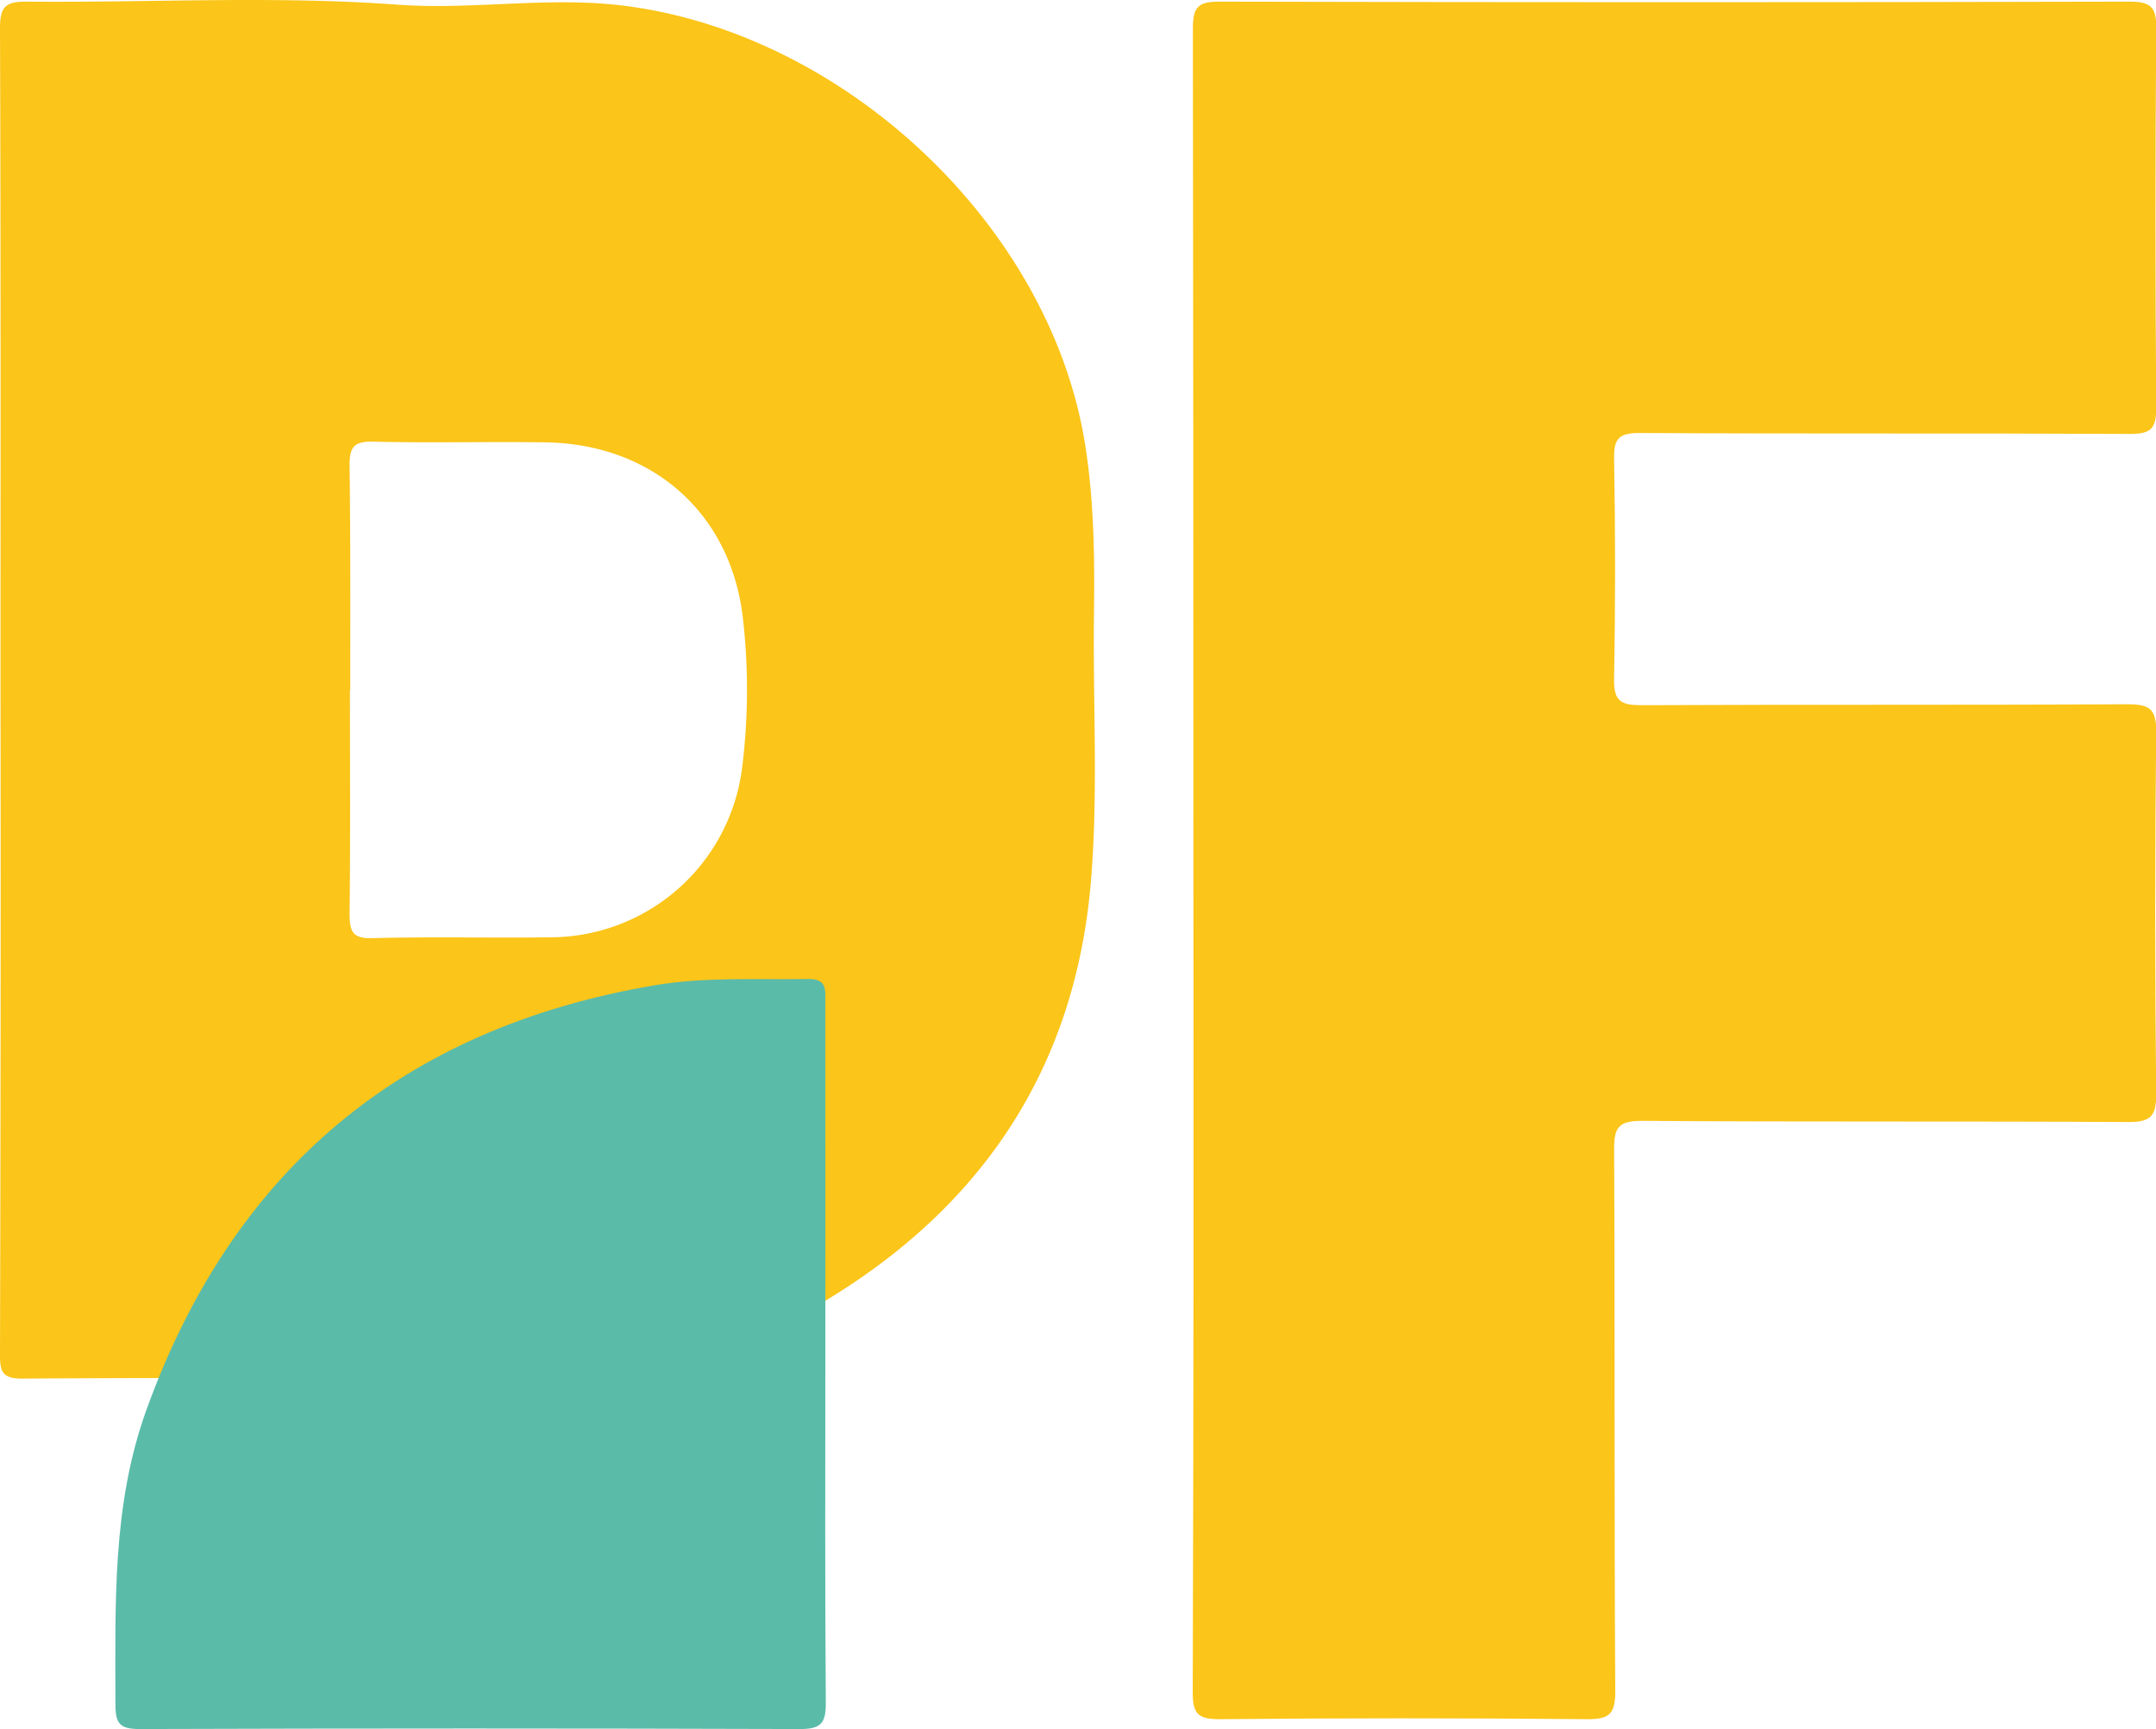
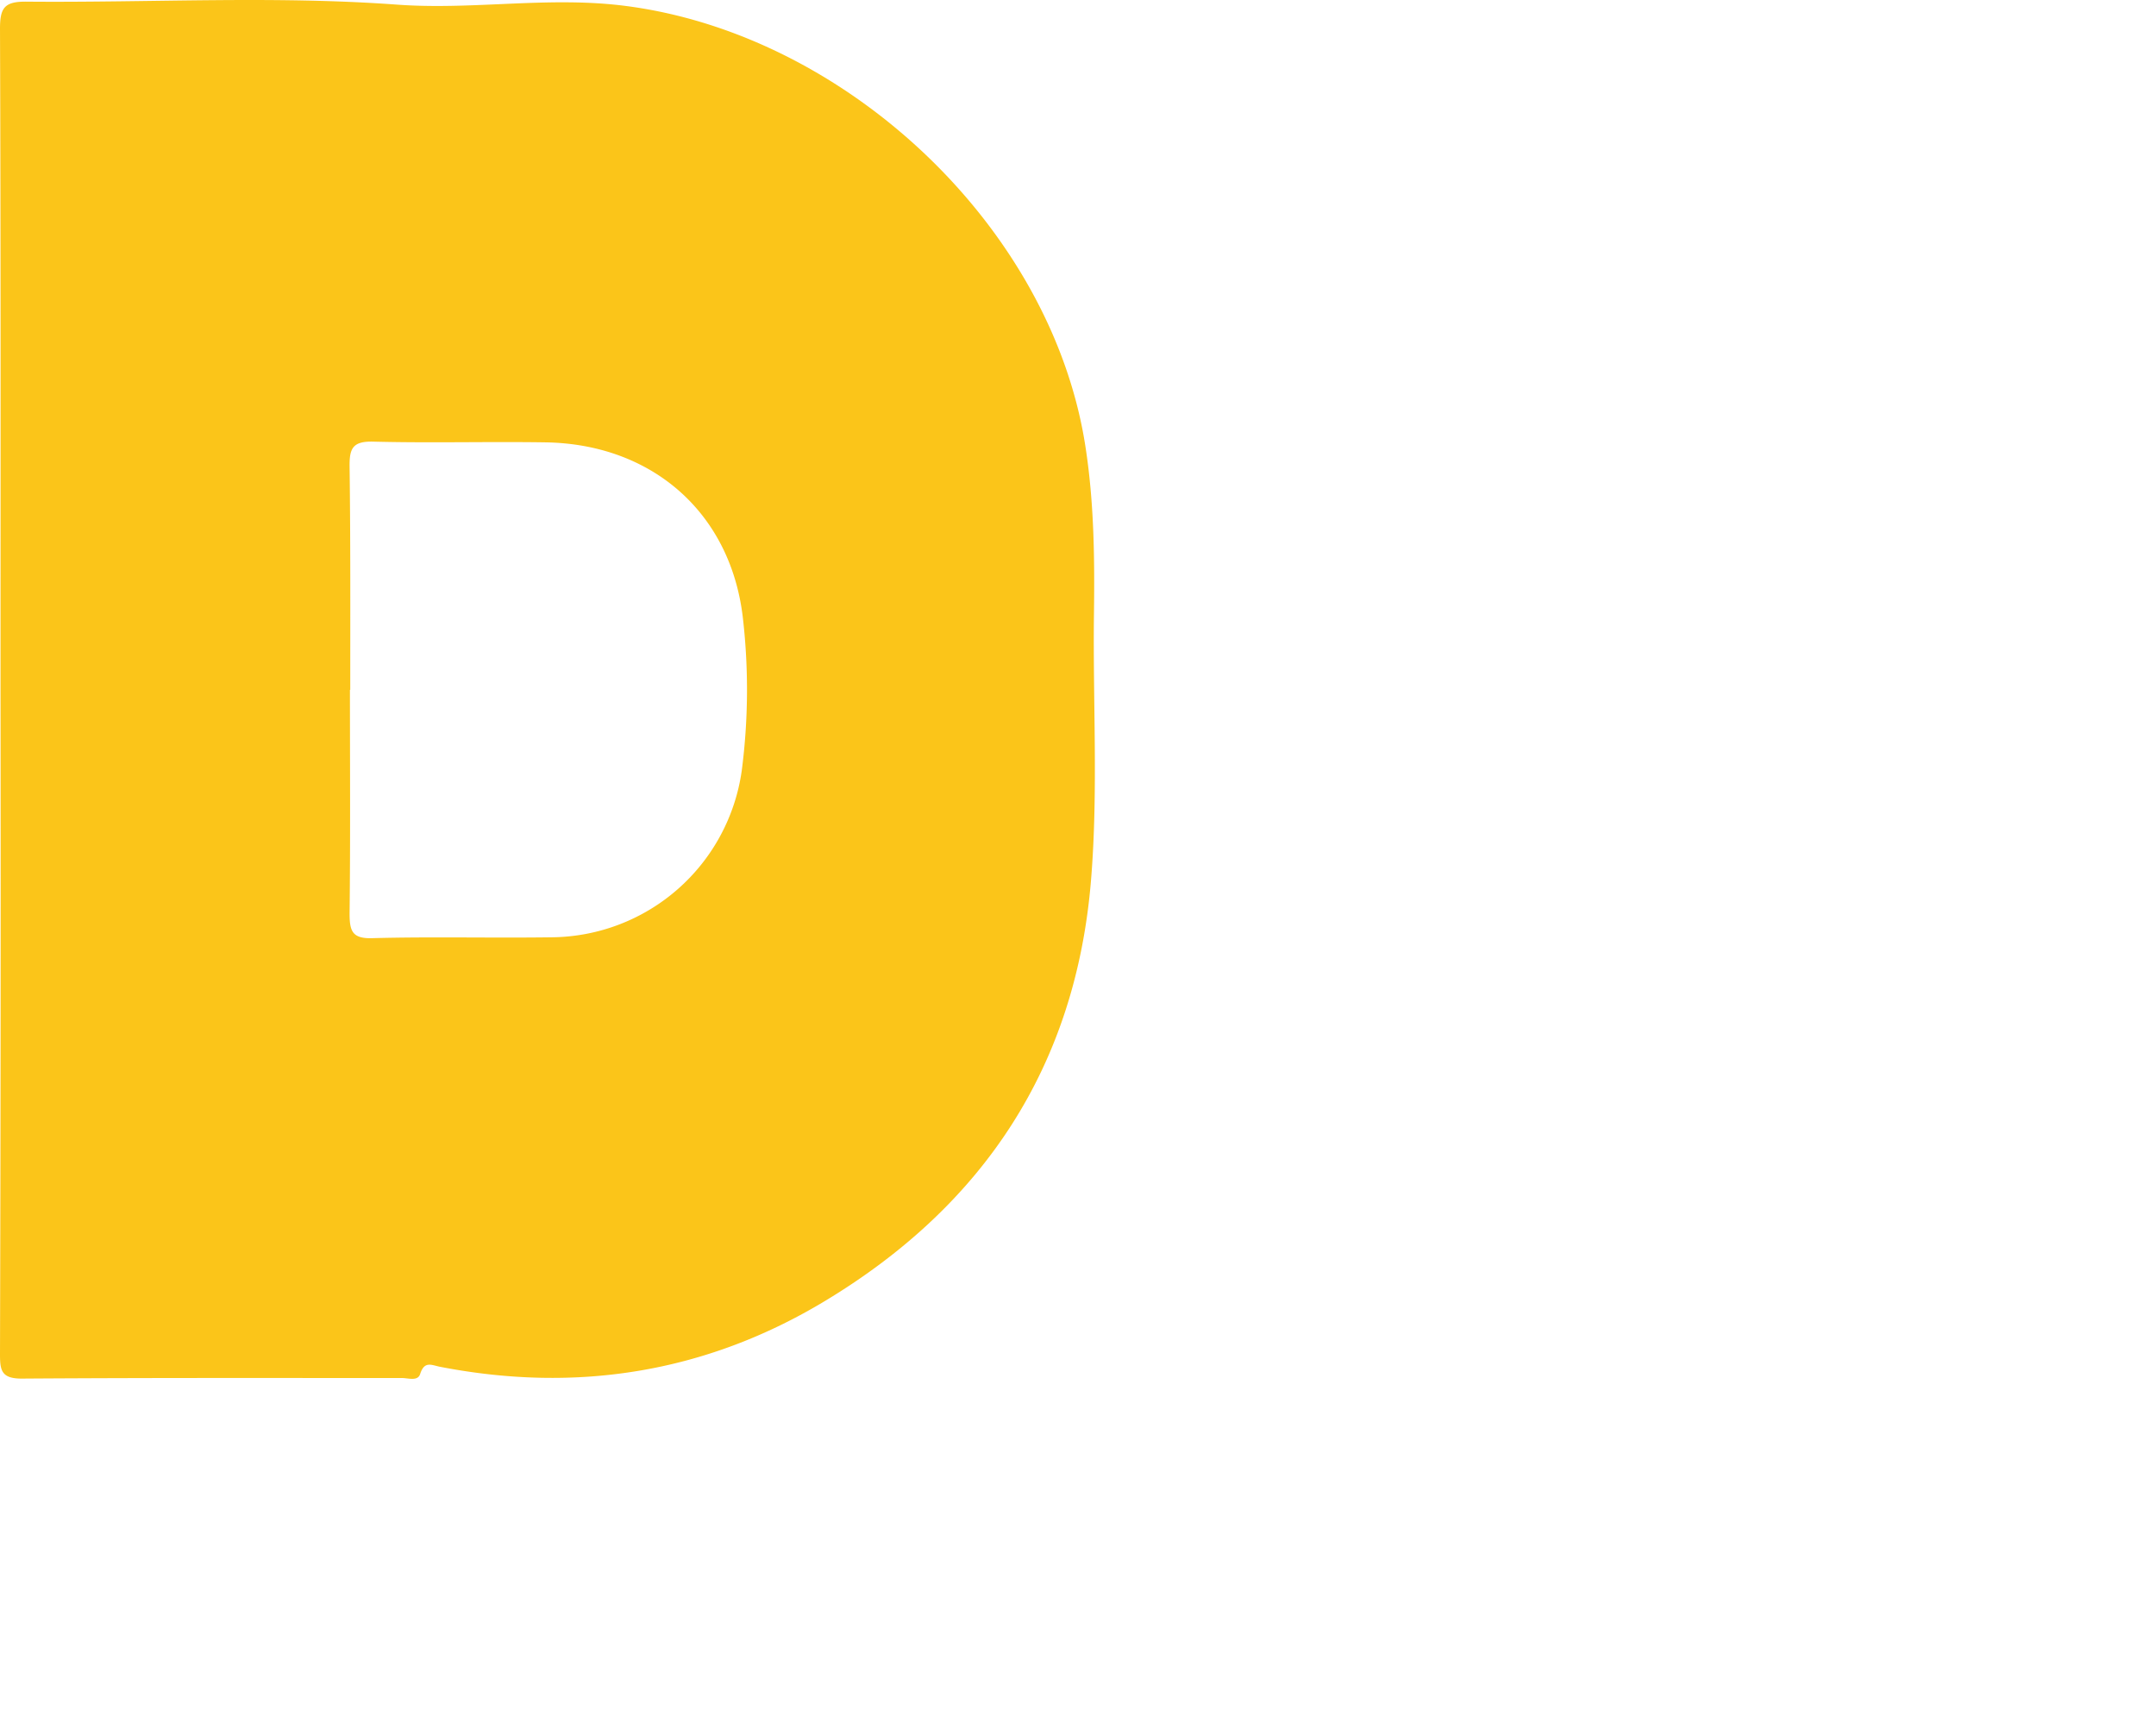
<svg xmlns="http://www.w3.org/2000/svg" data-bbox="0 0.001 419.181 336.149" viewBox="0 0 419.13 336.15" data-type="color">
  <g>
    <path fill="#fbc519" d="M.1 133.92C.1 91.14.16 48.36 0 5.58 0 1.52.86.28 5.13.32c24 .22 48-1.17 71.91.57C91.92 2 106.5-.76 121.43 1.13c43 5.45 83 43 89.58 85.68 1.67 10.76 1.8 21.54 1.66 32.36-.23 17.3.84 34.63-.57 51.9-2.95 36.21-20.87 63.24-51.64 81.81-23.18 14-48.34 18-74.94 12.84-1.62-.32-3-1.19-3.83 1.37-.45 1.52-2.33.81-3.56.82-24.65 0-49.3-.06-74 .11C.21 268 0 266.33 0 263.25q.18-64.67.1-129.33m67.93.19c0 14.48.1 28.95-.07 43.43 0 3.47.48 5 4.51 4.85 11.64-.31 23.3 0 35-.17a37.65 37.65 0 0 0 36.73-32.42 121.8 121.8 0 0 0 .25-29.37C142.2 99.8 126.85 86.3 106 86c-11.15-.17-22.31.15-33.45-.14-4-.1-4.63 1.32-4.59 4.85.19 14.46.13 28.93.13 43.4Z" data-color="1" />
-     <path fill="#fbc519" d="M232 167.26q0-80.89-.1-161.77c0-4.18 1.06-5.18 5.2-5.17q88.41.22 176.82 0c4.1 0 5.3.94 5.26 5.15q-.3 36.95 0 73.89c0 3.9-1 5-5 5-31.8-.16-63.6 0-95.4-.18-3.85 0-5.07.88-5 4.9q.39 21.45 0 42.93c-.09 4.36 1.41 5.11 5.38 5.09 31.47-.15 62.94 0 94.4-.18 4.25 0 5.66.84 5.61 5.4q-.39 35.2 0 70.4c.05 4.55-1.33 5.44-5.61 5.42-31.46-.19-62.93 0-94.4-.23-4.6 0-5.39 1.36-5.37 5.57.17 35.12 0 70.23.22 105.35 0 4.53-1.25 5.43-5.53 5.4q-35.71-.33-71.43 0c-4.18 0-5.19-1.07-5.18-5.21q.24-80.88.13-161.76" data-color="1" />
-     <path fill="#5abba9" d="M160.45 263.74c0 22.47-.09 44.94.09 67.41 0 3.92-1 5-5 5q-64.2-.21-128.4 0c-3.78 0-4.71-1-4.7-4.76 0-19.29-.7-38.65 6-57.22q25.25-70.08 98.72-82.6c9.87-1.69 19.92-1.07 29.9-1.24 3.75-.07 3.38 2.11 3.38 4.5q.01 34.46.01 68.91" data-color="2" />
  </g>
</svg>